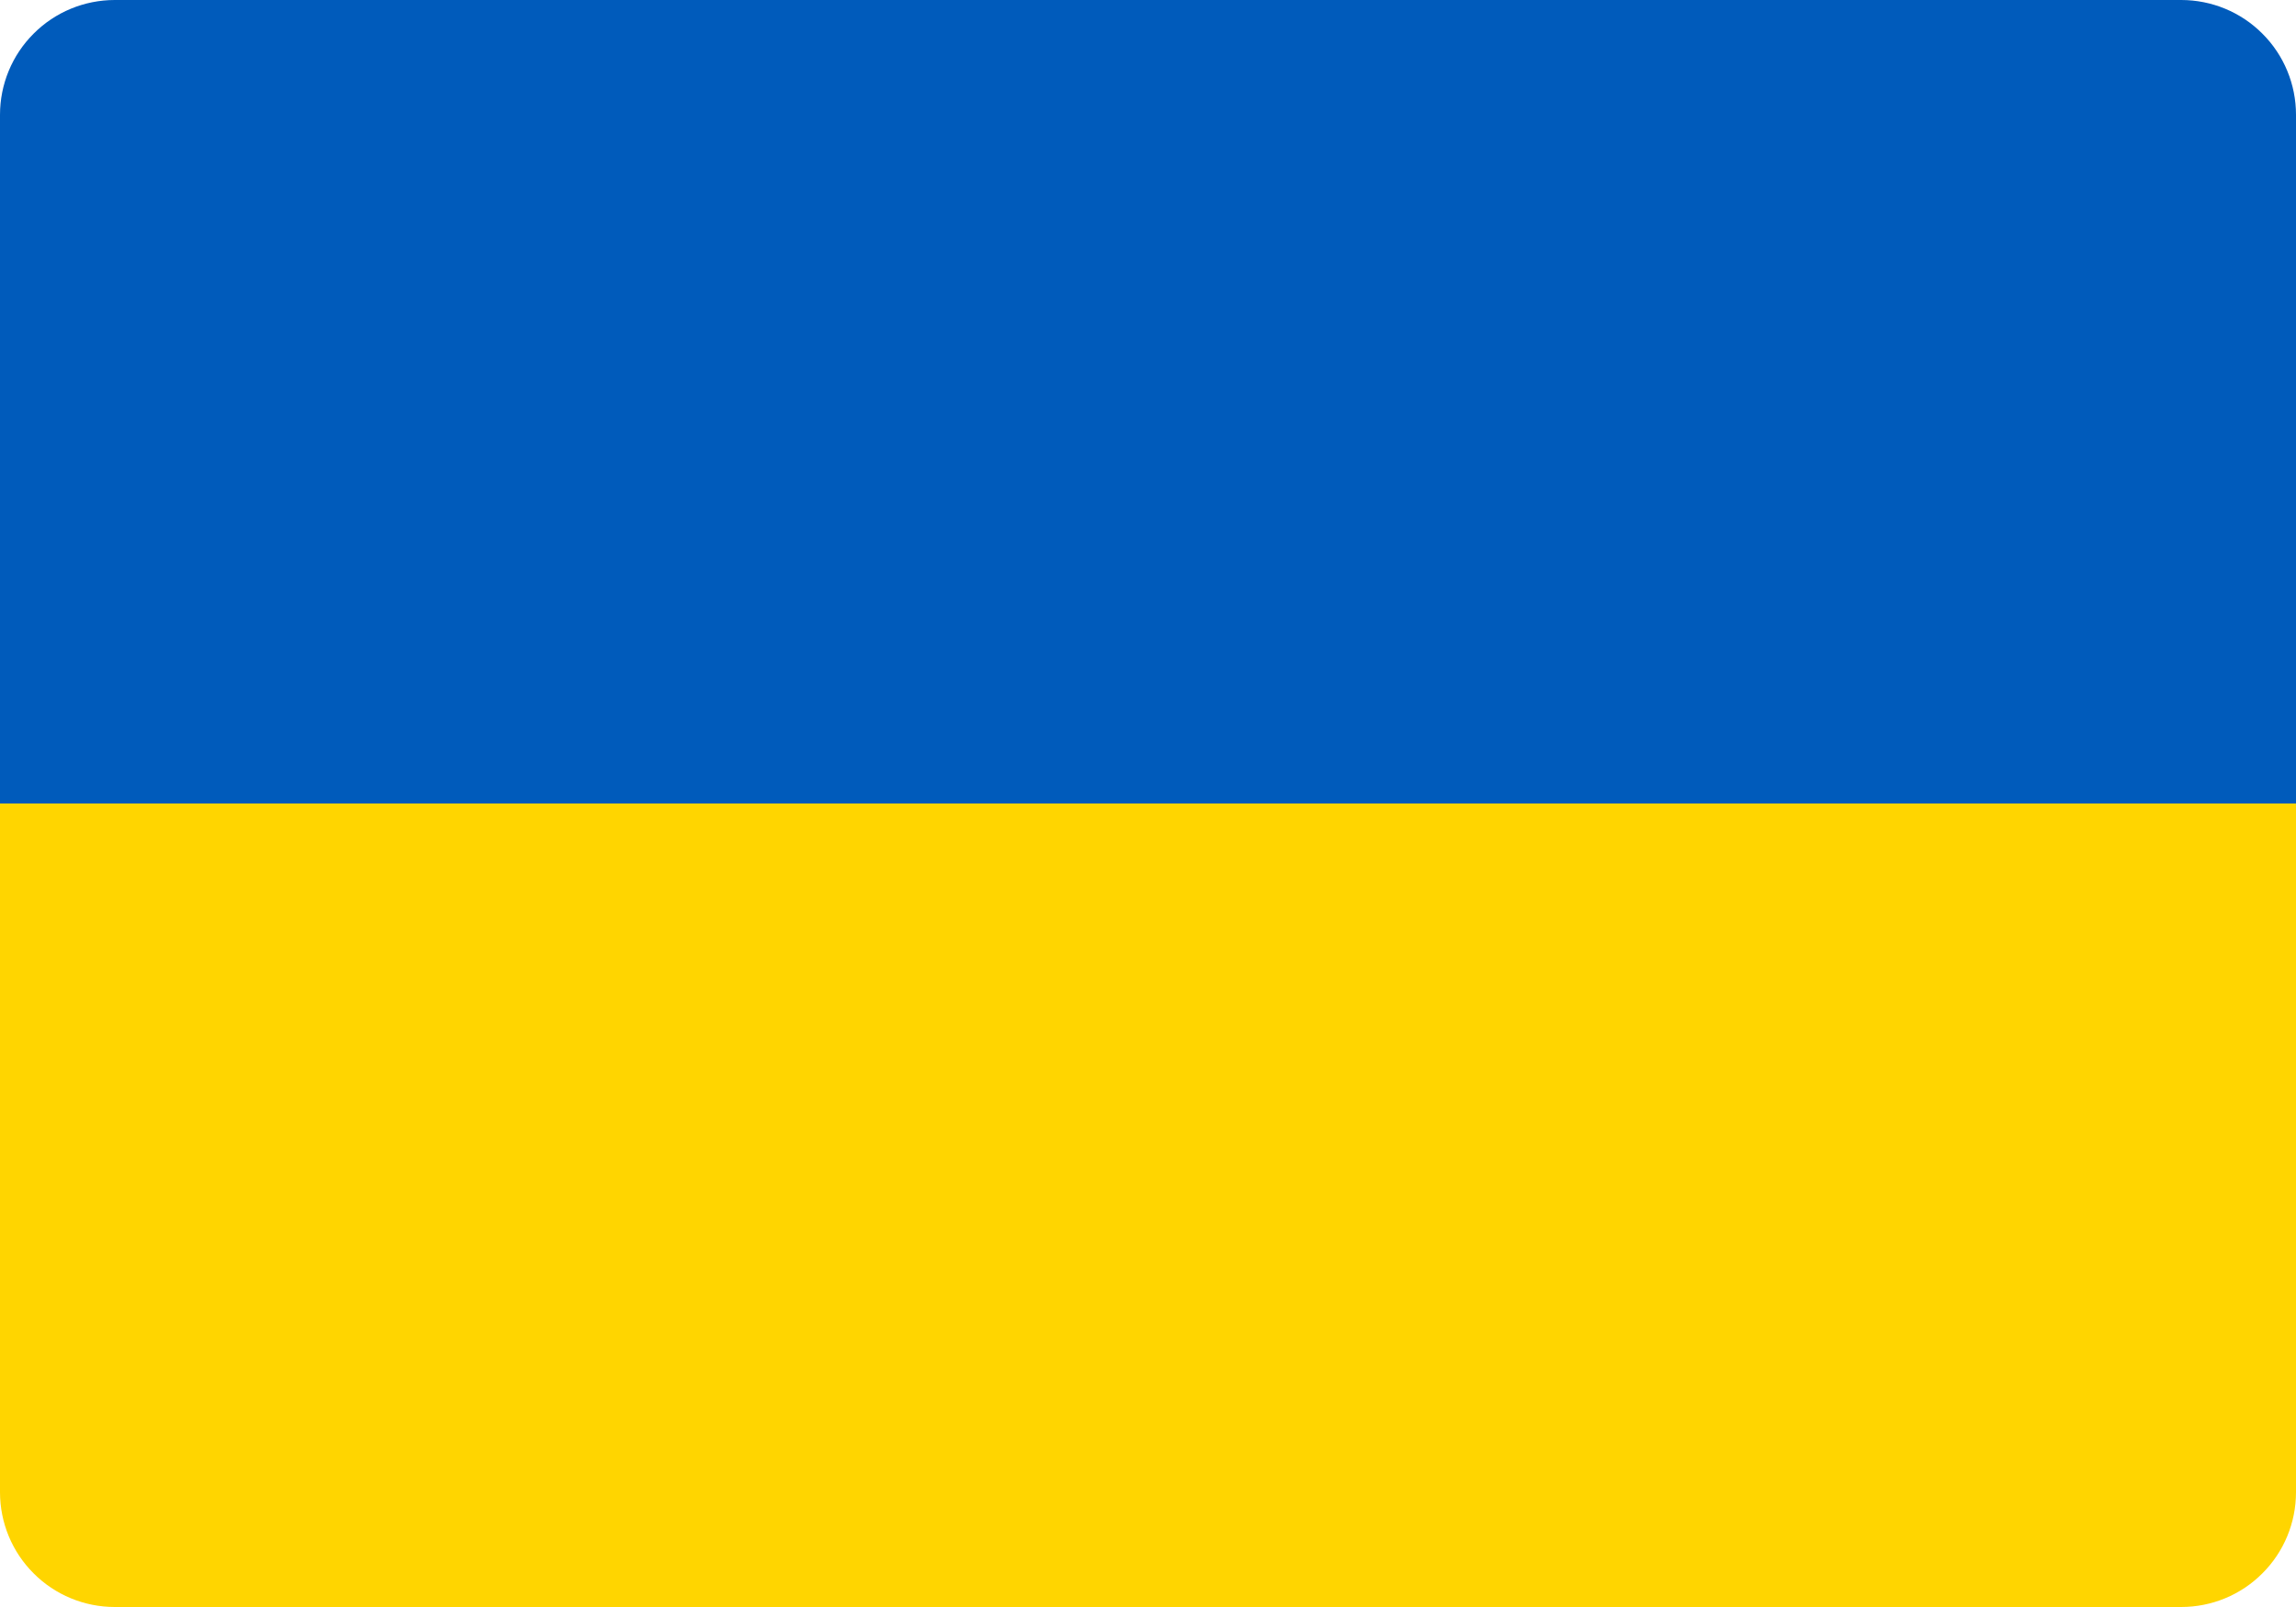
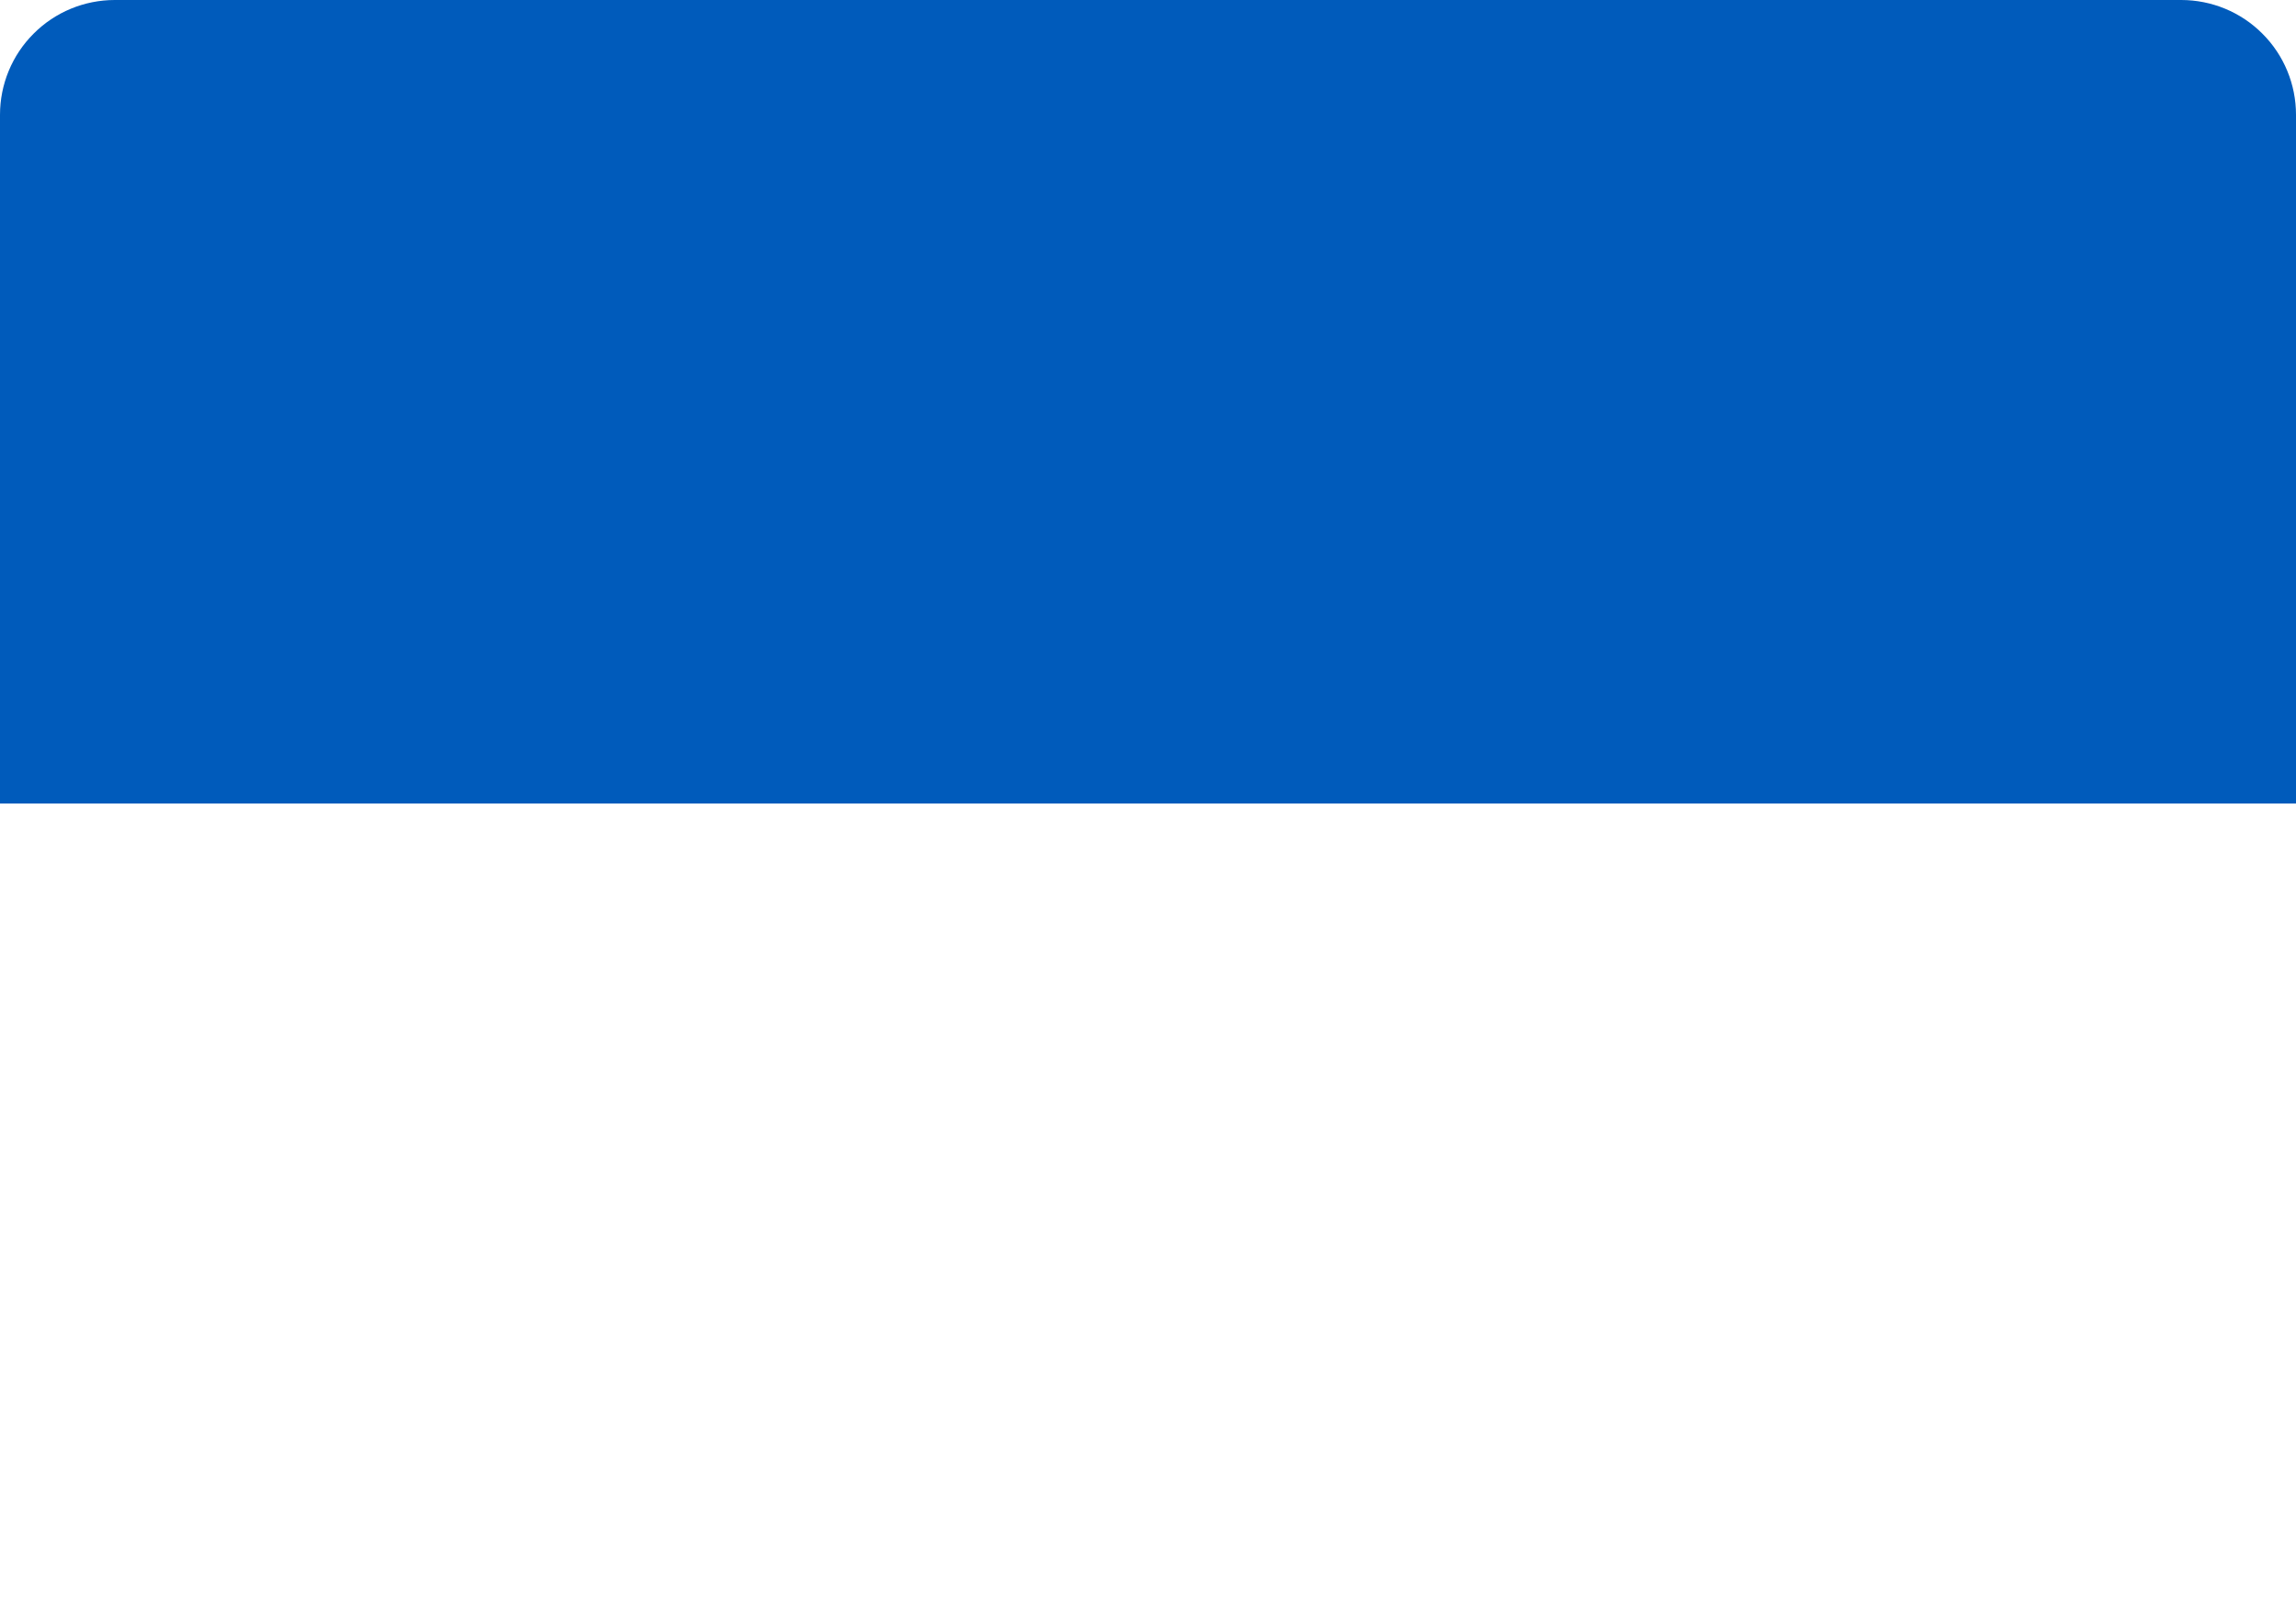
<svg xmlns="http://www.w3.org/2000/svg" width="20" height="14" viewBox="0 0 20 14" fill="none">
  <path d="M0 7L5.24537e-07 1C5.47723e-07 0.735 0.105 0.48 0.293 0.293C0.48 0.105 0.735 -1.68422e-06 1 -1.66103e-06L19 -8.74228e-08C19.265 -6.42368e-08 19.52 0.105 19.707 0.293C19.895 0.48 20 0.735 20 1L20 7L0 7Z" fill="#005BBB" />
-   <path d="M8.74228e-08 13L6.11959e-07 7L20 7L20 13C20 13.265 19.895 13.52 19.707 13.707C19.52 13.895 19.265 14 19 14L1 14C0.735 14 0.48 13.895 0.293 13.707C0.105 13.52 6.42368e-08 13.265 8.74228e-08 13Z" fill="#FFD500" />
</svg>